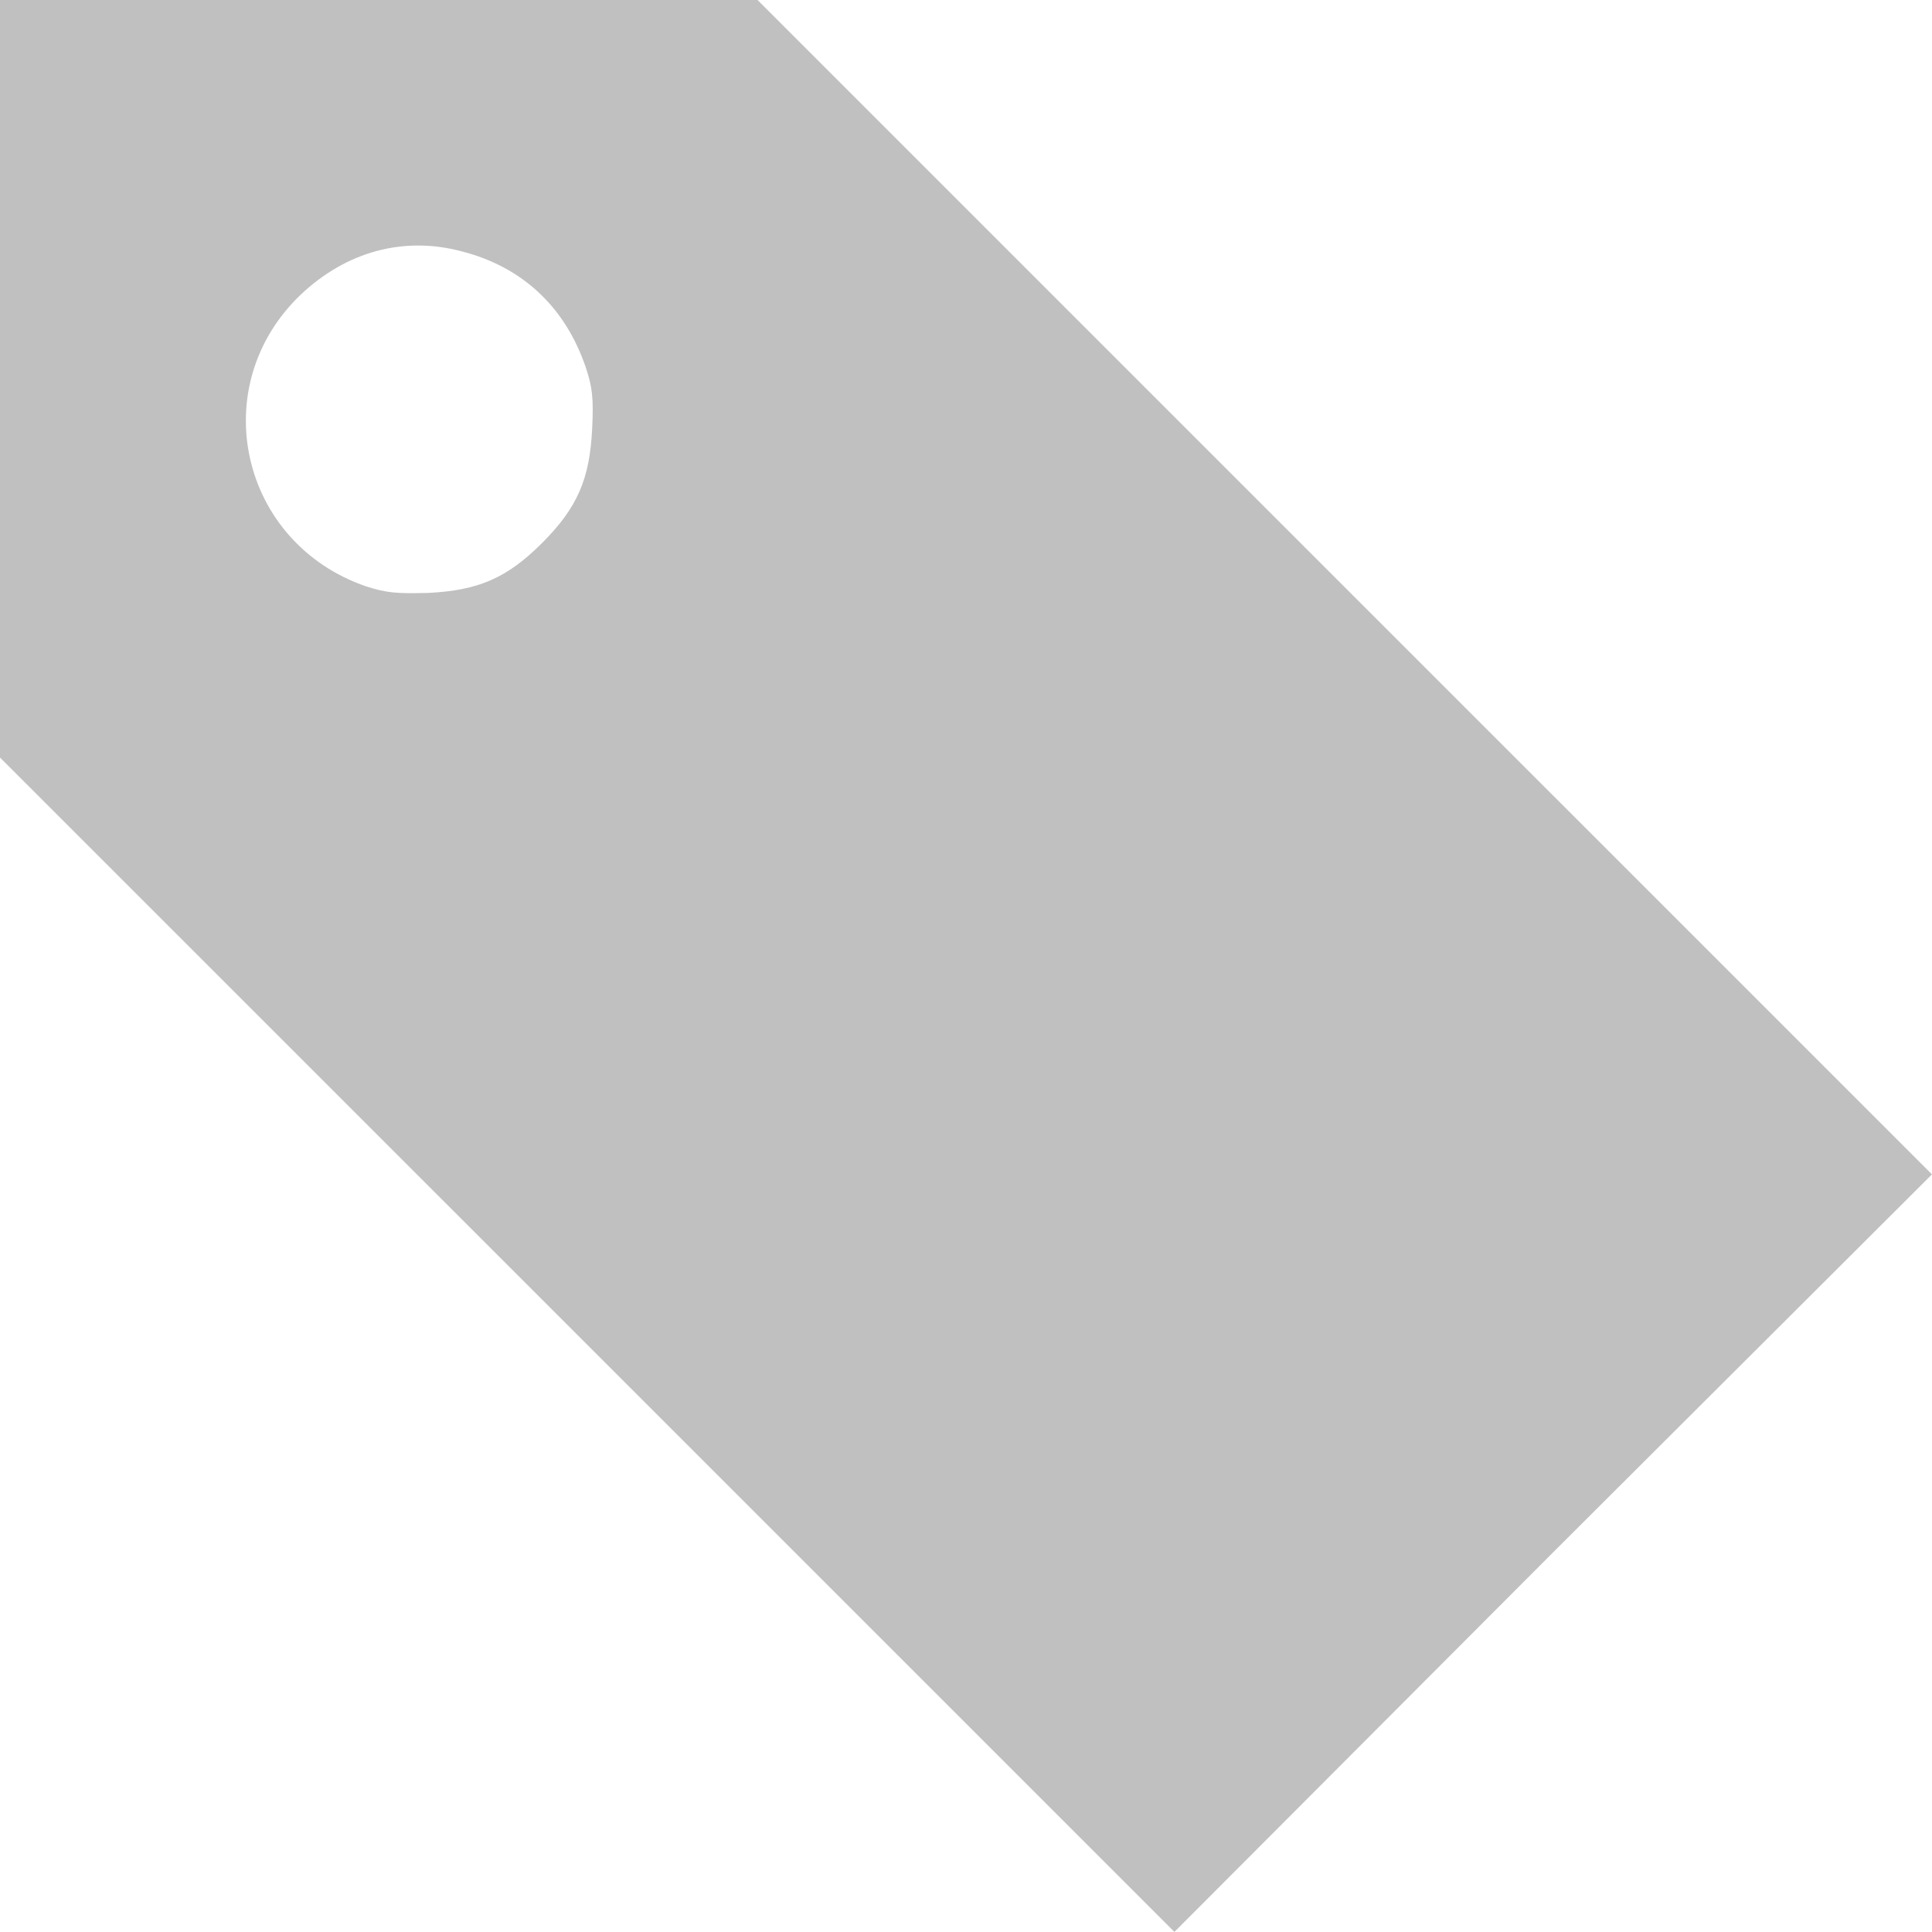
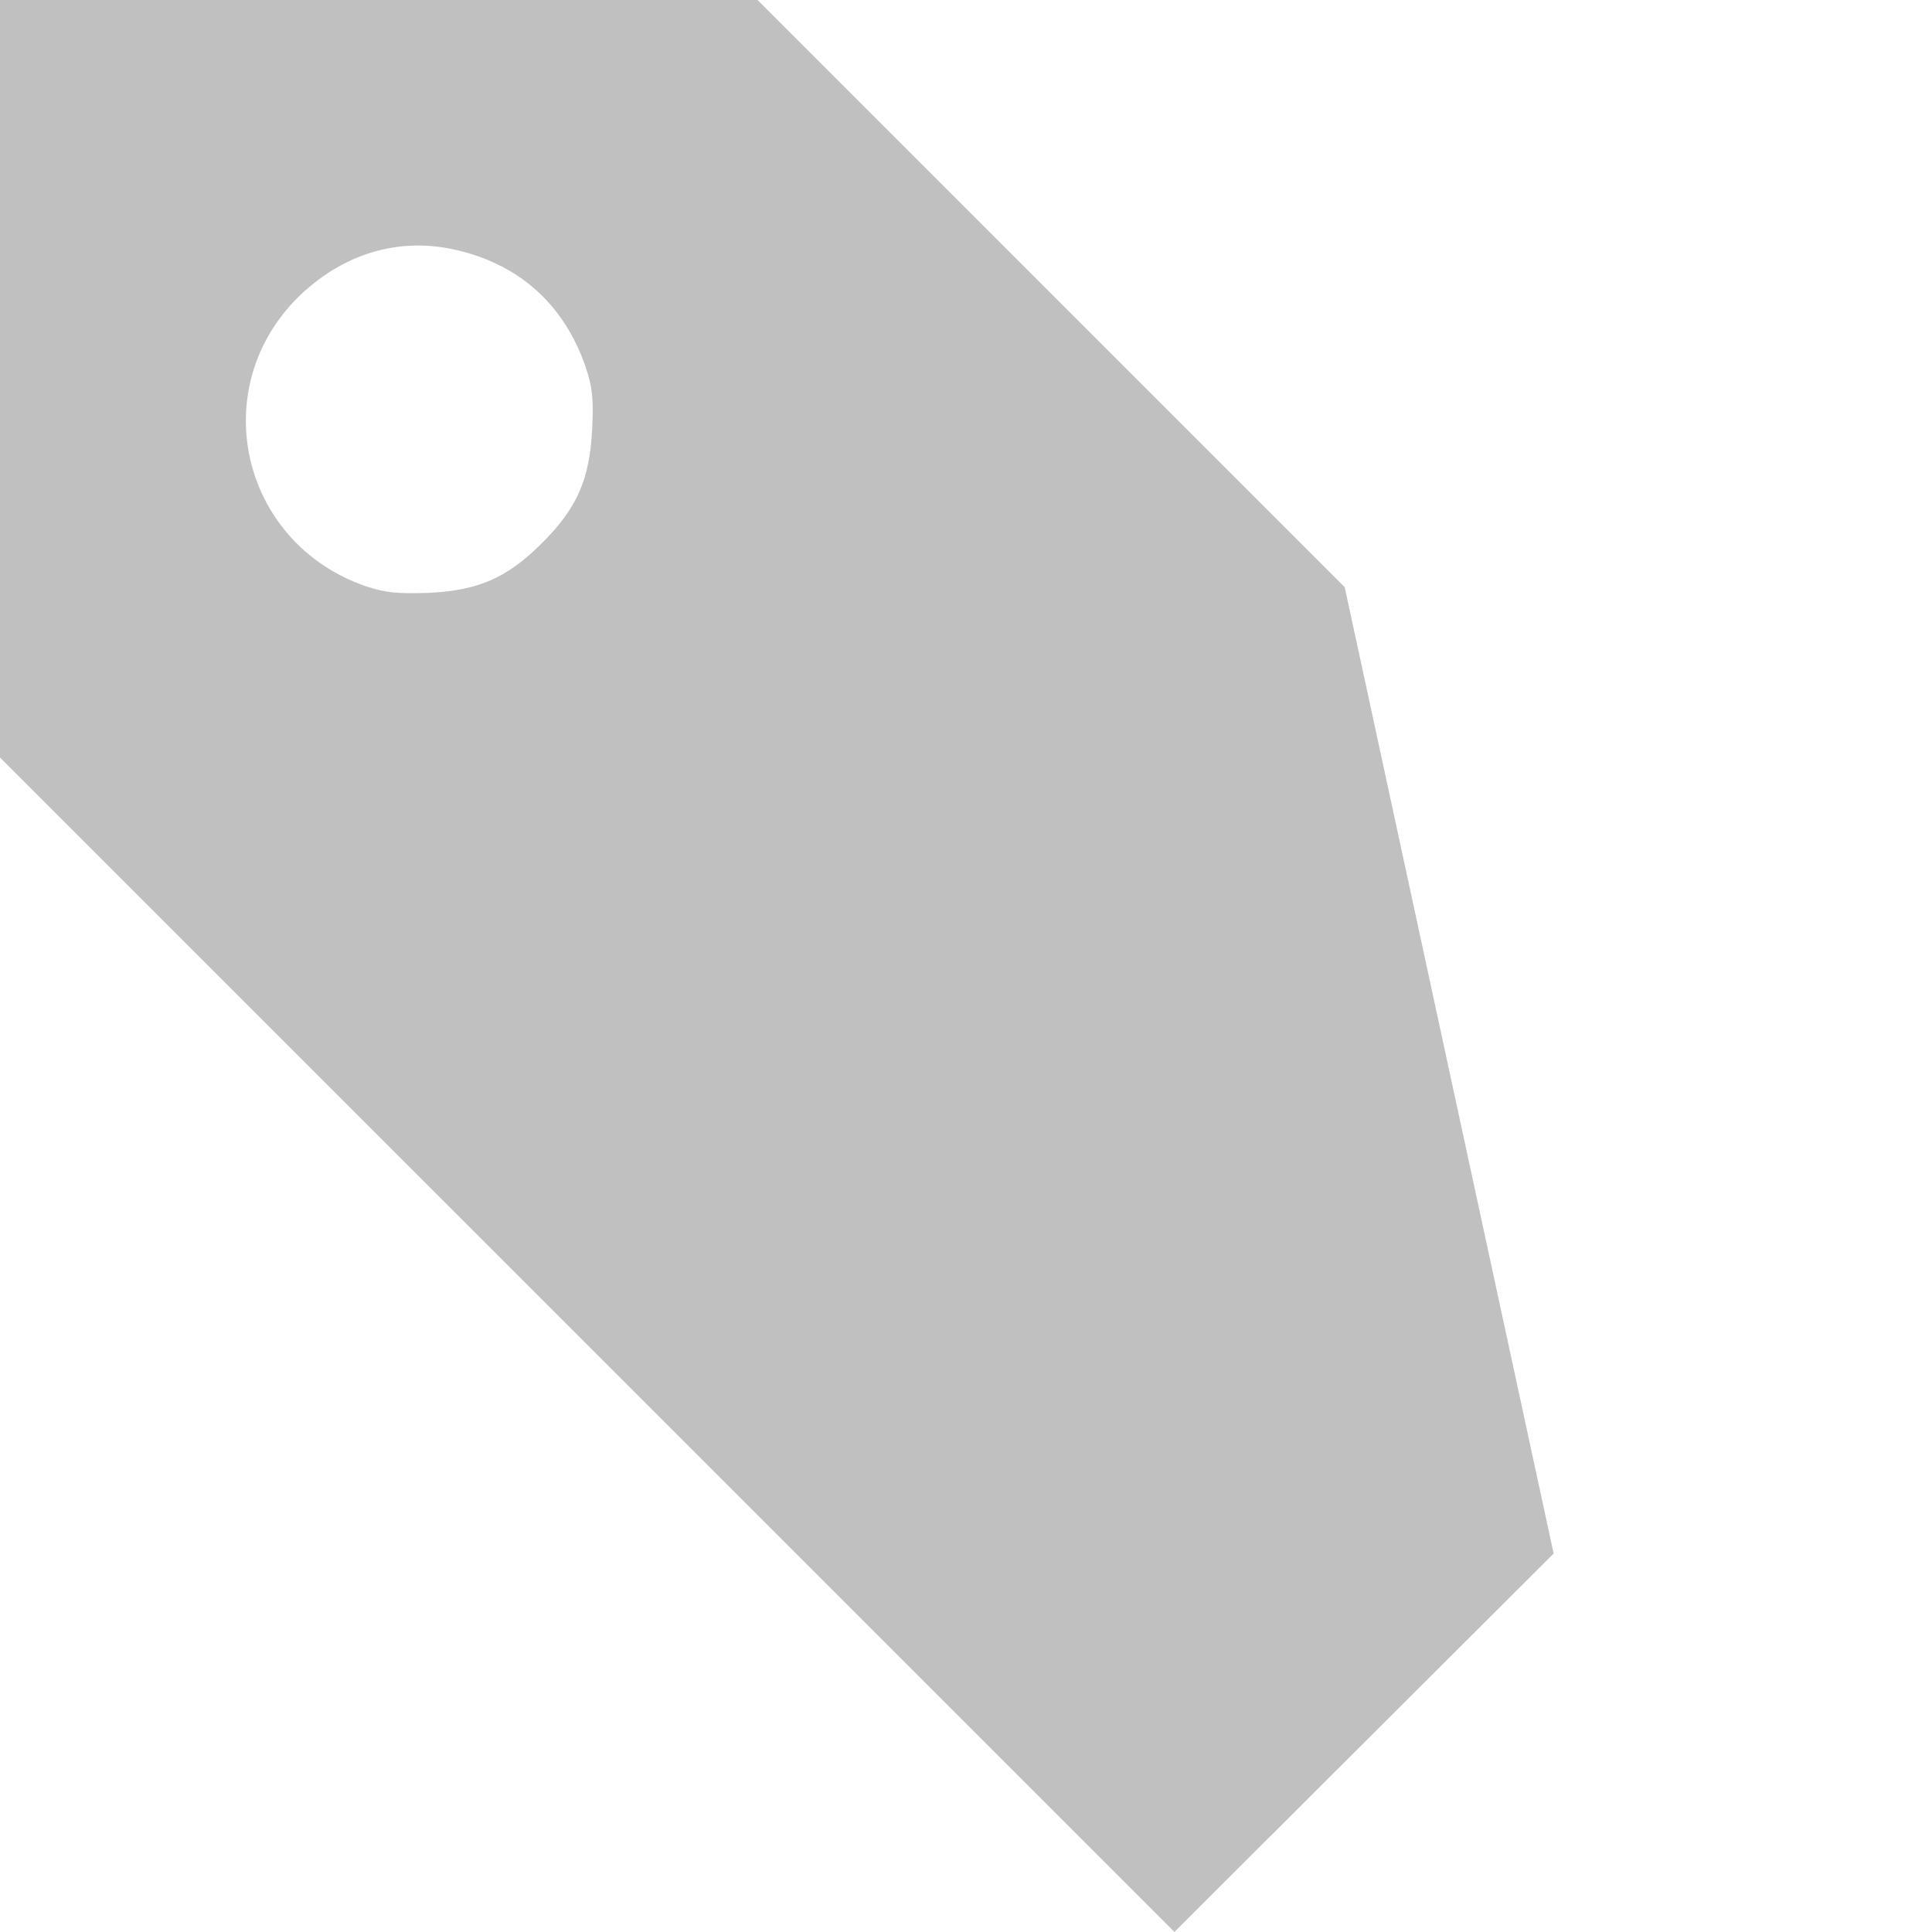
<svg xmlns="http://www.w3.org/2000/svg" version="1.1" id="Livello_1" x="0px" y="0px" width="42.52px" height="42.52px" viewBox="0 0 42.52 42.52" enable-background="new 0 0 42.52 42.52" xml:space="preserve">
-   <path fill="#C0C0C0" d="M0,8.344v8.328l12.923,12.922l12.924,12.924l8.326-8.345l8.346-8.327L29.595,12.923L16.672,0H8.346H0V8.344z   M10.166,5.533c1.334,0.343,2.271,1.226,2.722,2.541c0.144,0.433,0.18,0.667,0.144,1.37c-0.054,1.099-0.325,1.73-1.1,2.505  c-0.775,0.775-1.406,1.046-2.505,1.1c-0.703,0.018-0.919,0-1.37-0.144c-2.776-0.956-3.551-4.398-1.442-6.417  C7.624,5.533,8.886,5.191,10.166,5.533z" />
+   <path fill="#C0C0C0" d="M0,8.344v8.328l12.923,12.922l12.924,12.924l8.346-8.327L29.595,12.923L16.672,0H8.346H0V8.344z   M10.166,5.533c1.334,0.343,2.271,1.226,2.722,2.541c0.144,0.433,0.18,0.667,0.144,1.37c-0.054,1.099-0.325,1.73-1.1,2.505  c-0.775,0.775-1.406,1.046-2.505,1.1c-0.703,0.018-0.919,0-1.37-0.144c-2.776-0.956-3.551-4.398-1.442-6.417  C7.624,5.533,8.886,5.191,10.166,5.533z" />
</svg>